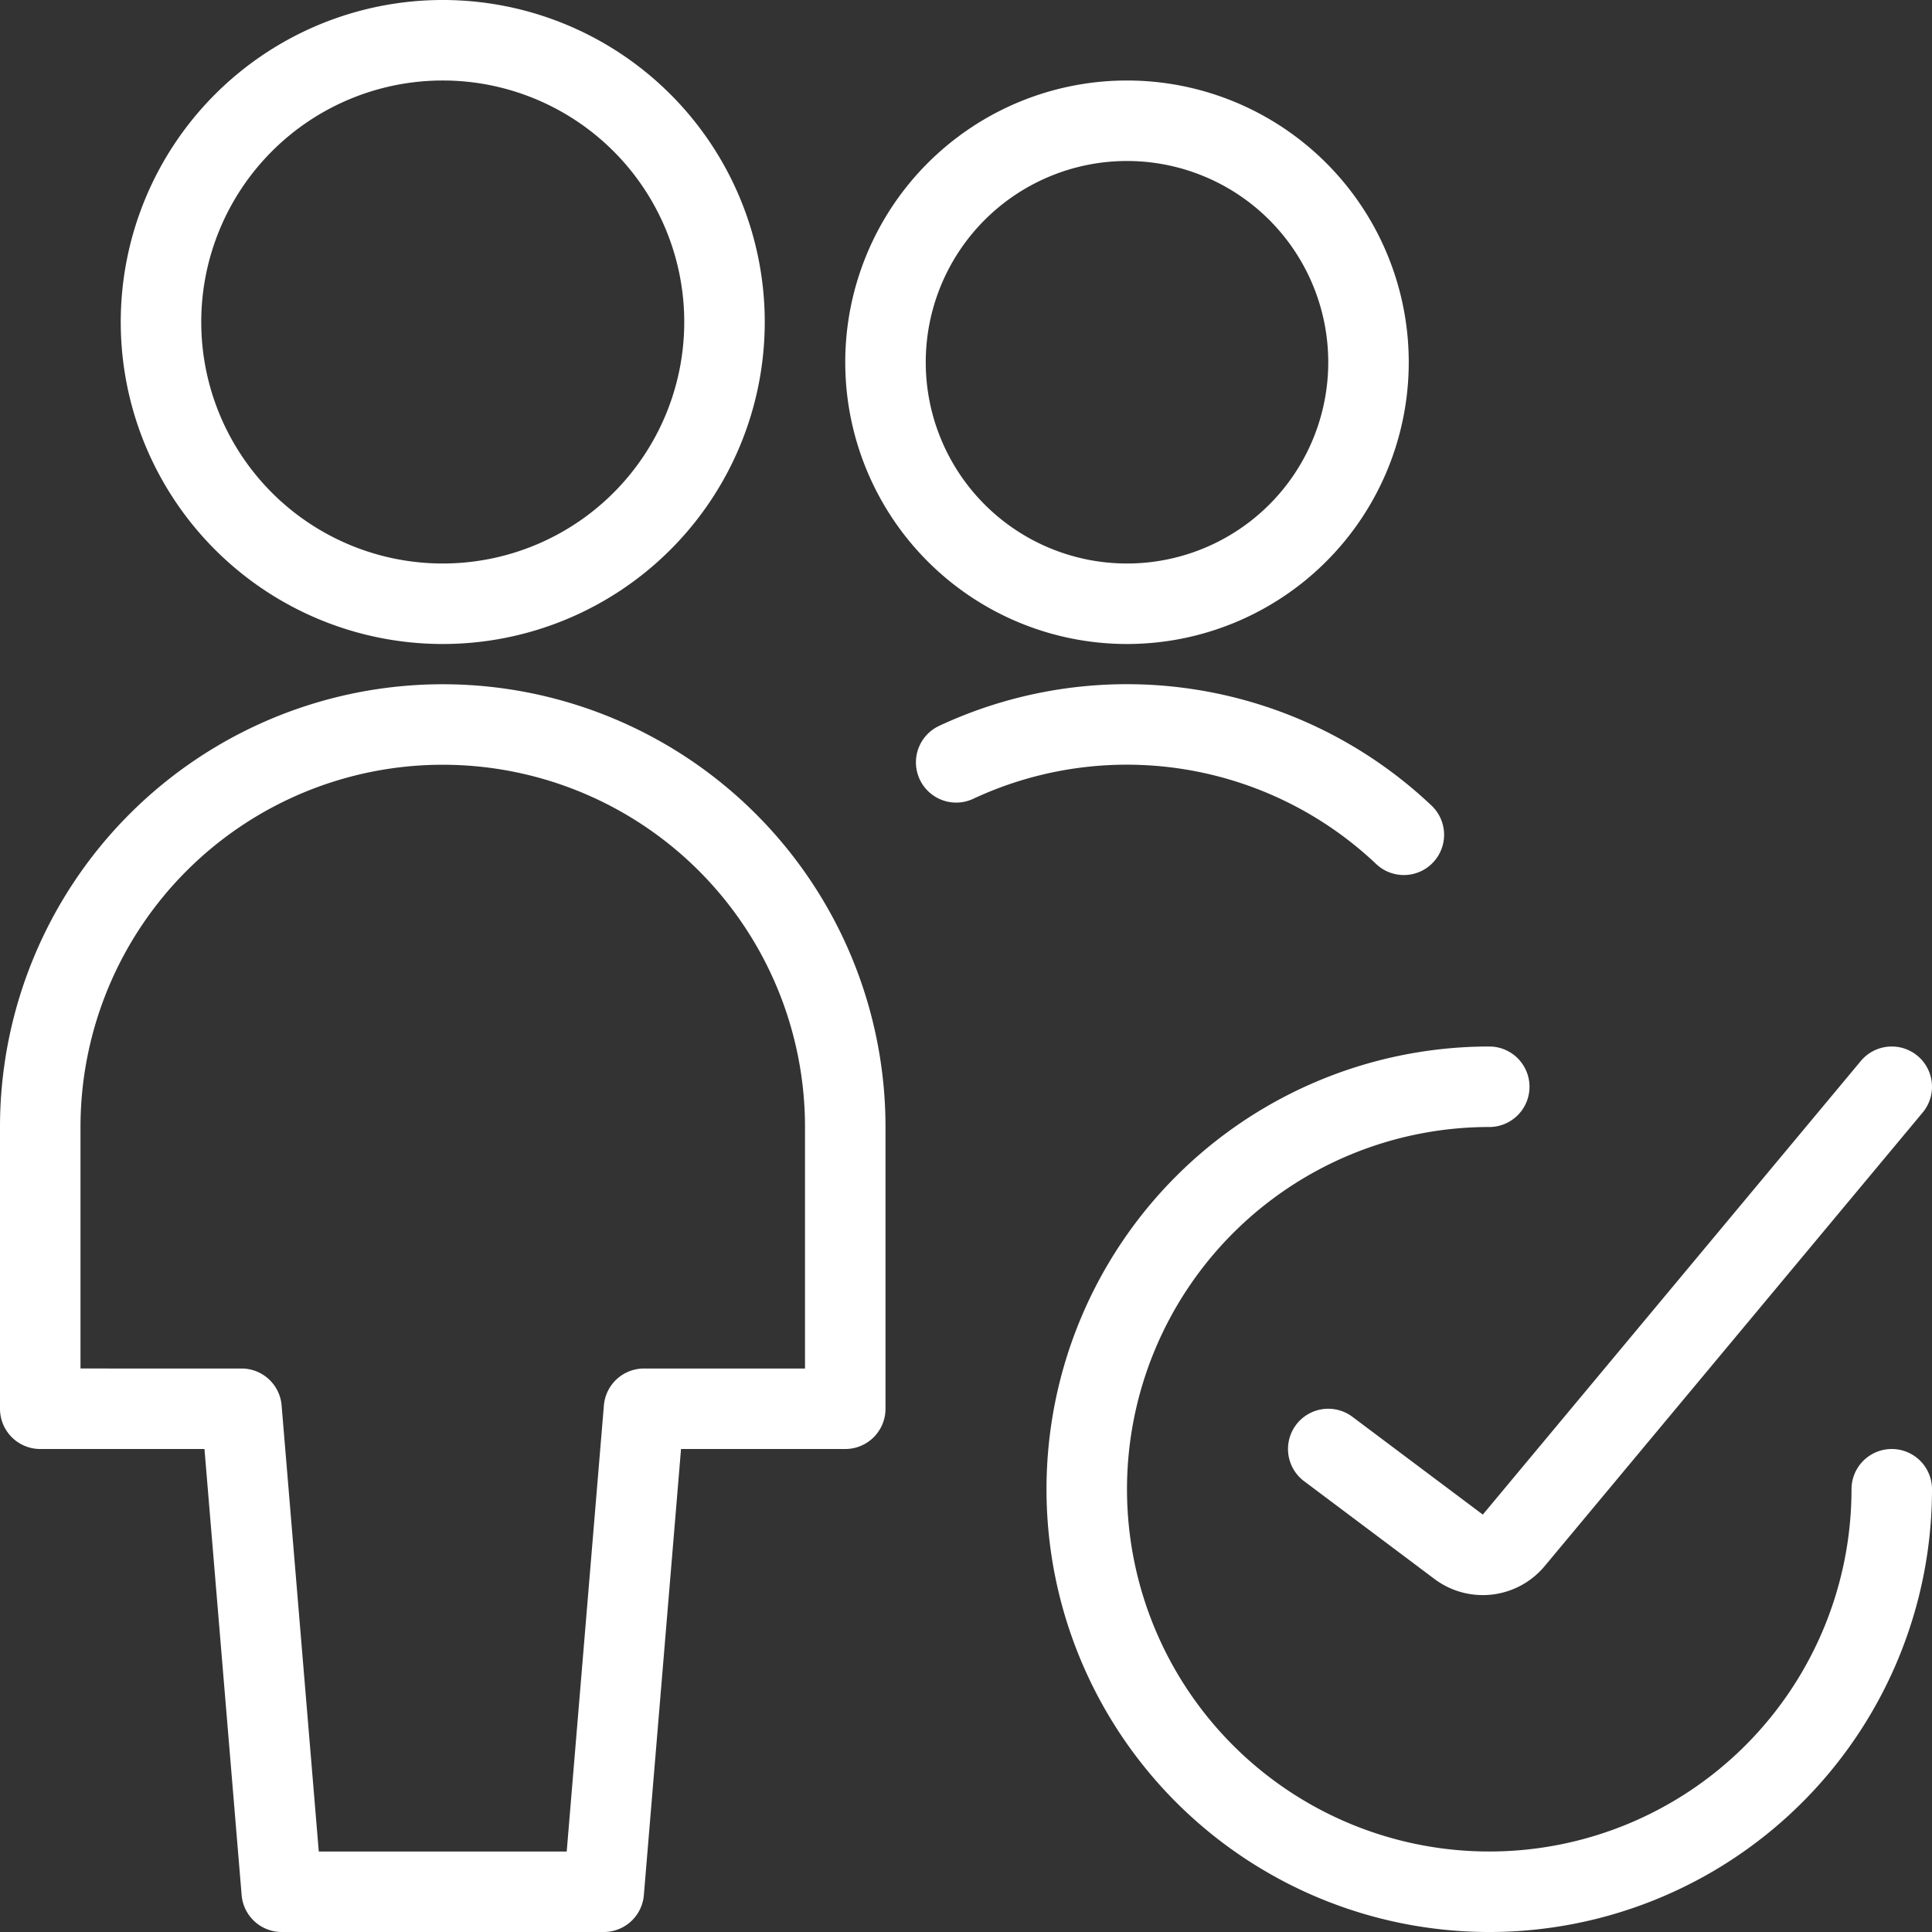
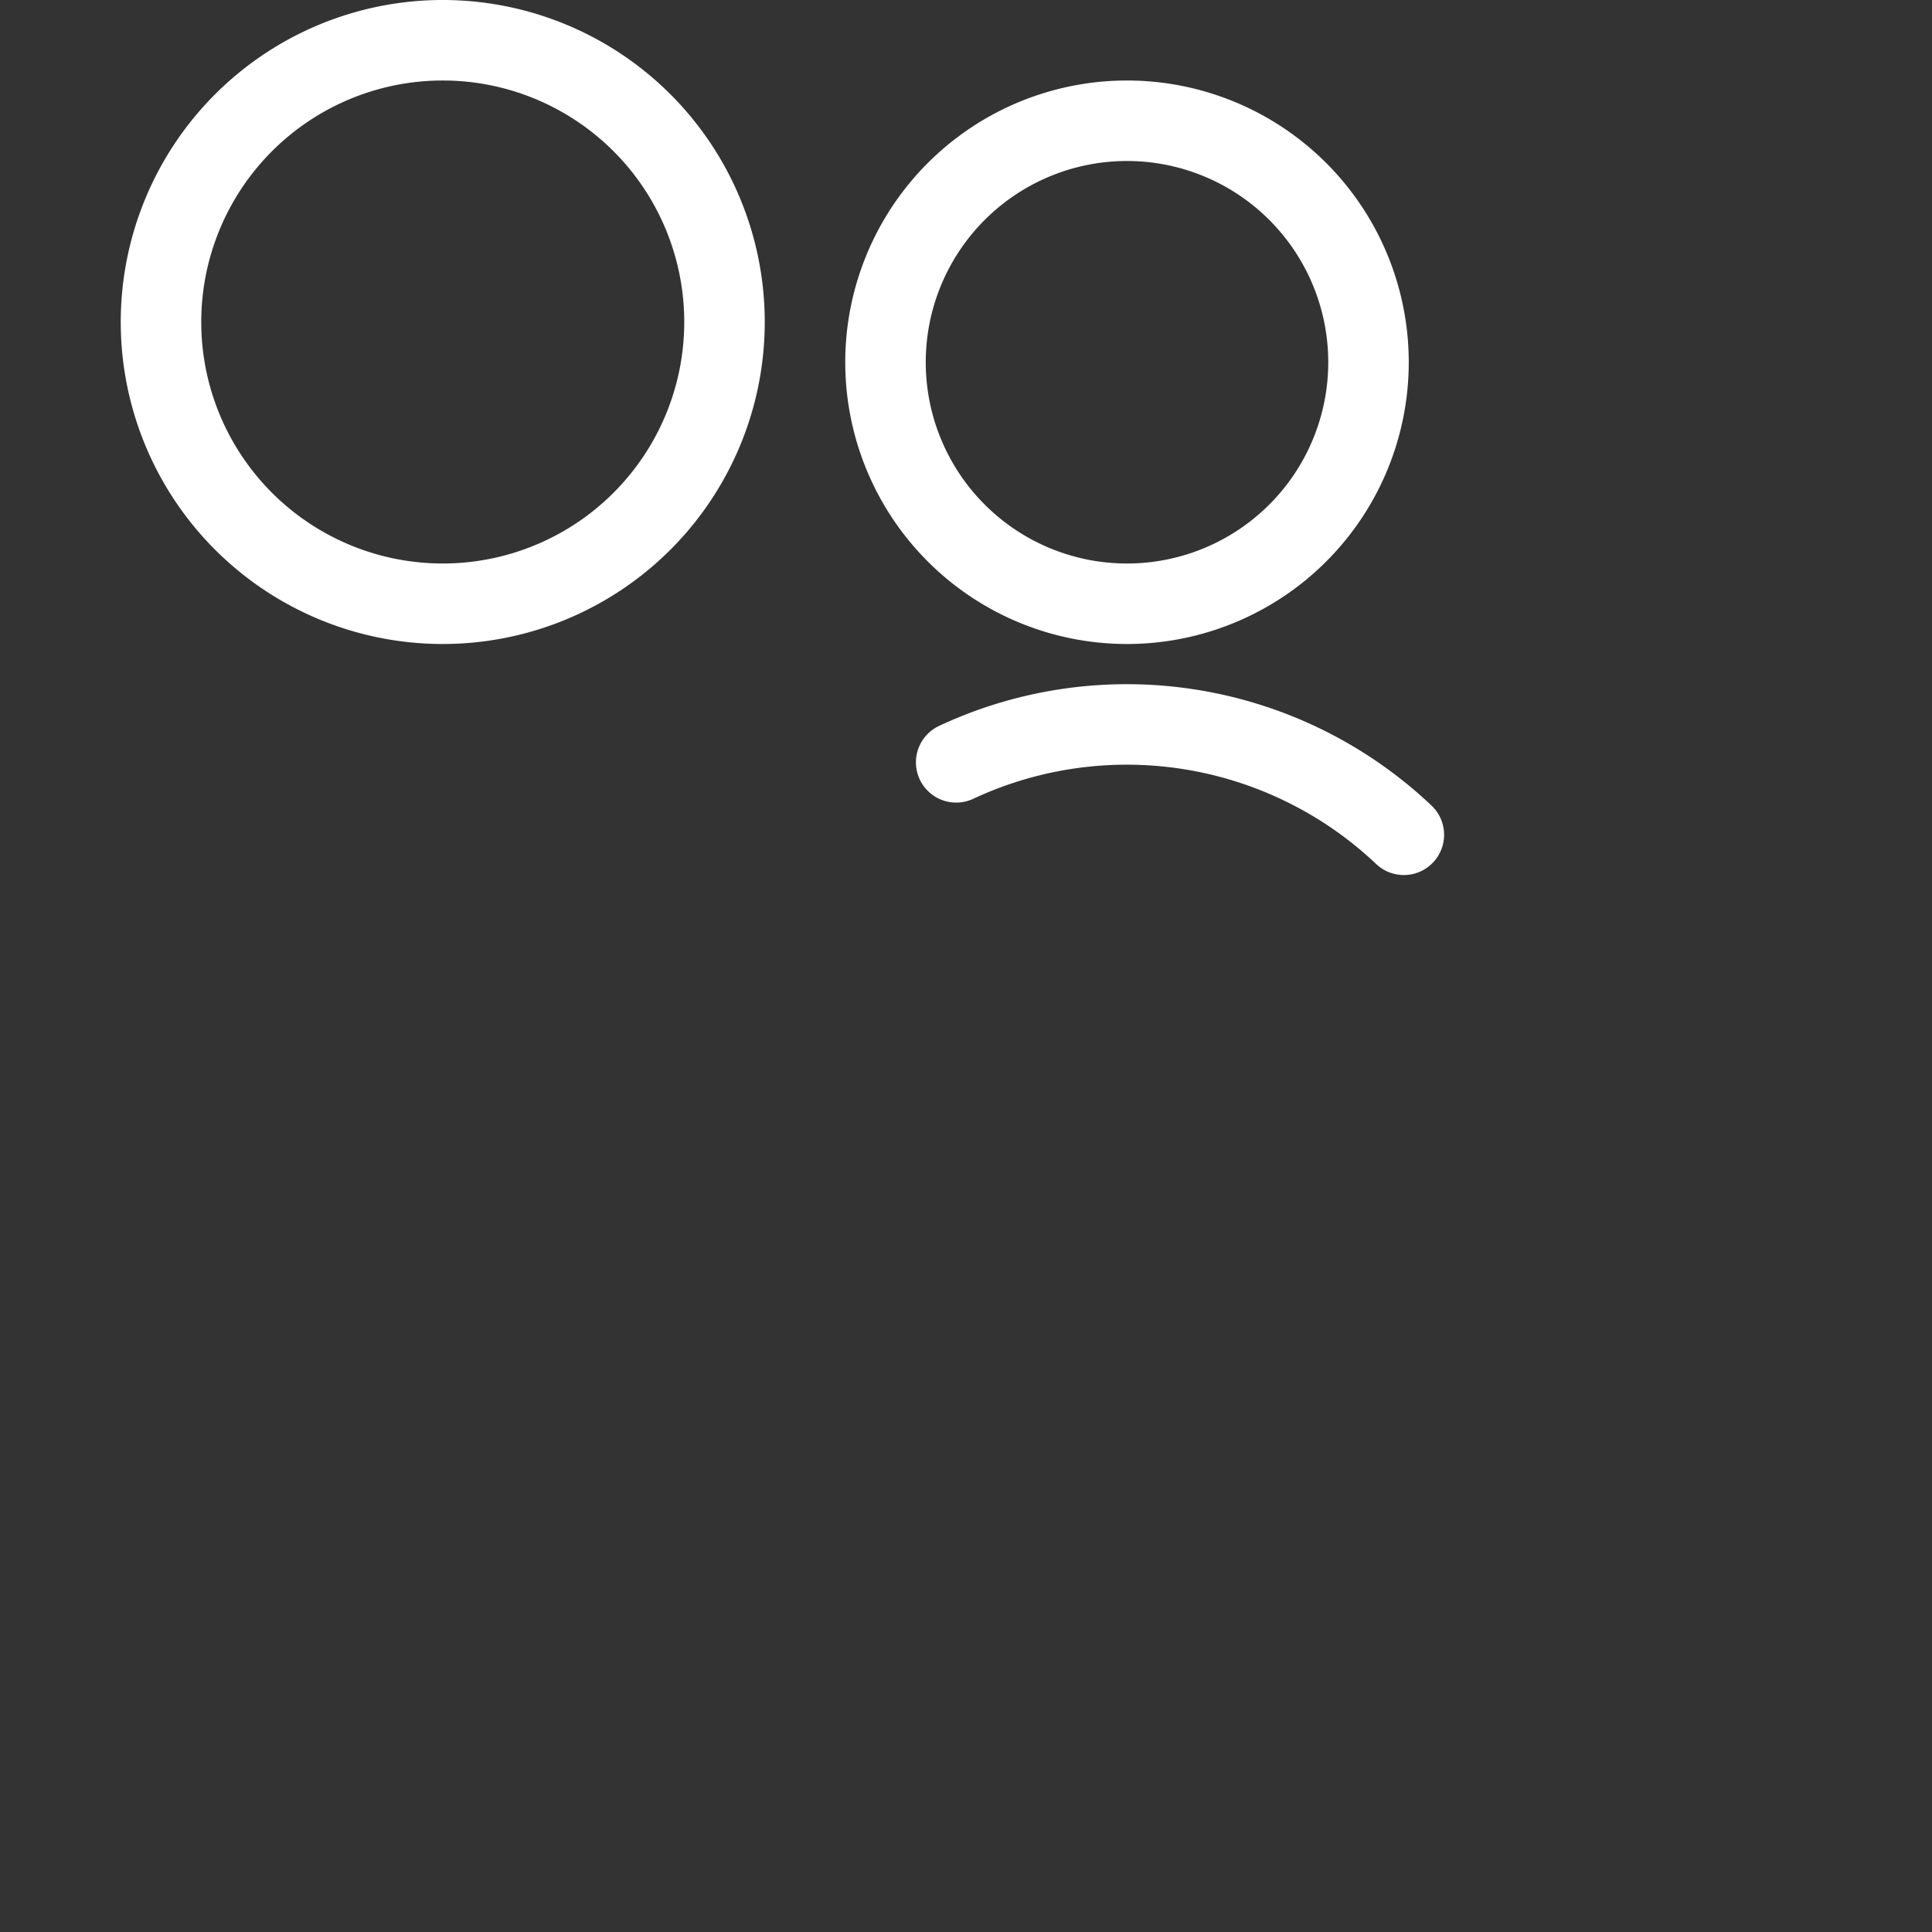
<svg xmlns="http://www.w3.org/2000/svg" viewBox="0 0 24 24" id="Multiple-Actions-Check-2--Streamline-Ultimate" height="24" width="24">
  <rect x="0" y="0" width="24" height="24" fill="#333333" stroke="none" />
  <desc>Multiple Actions Check 2 Streamline Icon: https://streamlinehq.com</desc>
-   <path d="m7.5 23.5 0.5 -6h2.5V14a5 5 0 0 0 -10 0v3.5H3l0.5 6Z" fill="none" stroke="#ffffff" stroke-linecap="round" stroke-linejoin="round" stroke-width="1" />
  <path d="M2 4a3.5 3.5 0 1 0 7 0 3.5 3.5 0 1 0 -7 0Z" fill="none" stroke="#ffffff" stroke-linecap="round" stroke-linejoin="round" stroke-width="1" />
  <path d="M17.439 10.37a5.006 5.006 0 0 0 -5.561 -0.9" fill="none" stroke="#ffffff" stroke-linecap="round" stroke-linejoin="round" stroke-width="1" />
  <path d="M11 4.5a3 3 0 1 0 6 0 3 3 0 1 0 -6 0Z" fill="none" stroke="#ffffff" stroke-linecap="round" stroke-linejoin="round" stroke-width="1" />
-   <path d="M23.5 18.5a5 5 0 1 1 -5 -5" fill="none" stroke="#ffffff" stroke-linecap="round" stroke-linejoin="round" stroke-width="1" />
-   <path d="m16.5 18 1.62 1.215a0.5 0.5 0 0 0 0.684 -0.08L23.5 13.5" fill="none" stroke="#ffffff" stroke-linecap="round" stroke-linejoin="round" stroke-width="1" />
</svg>